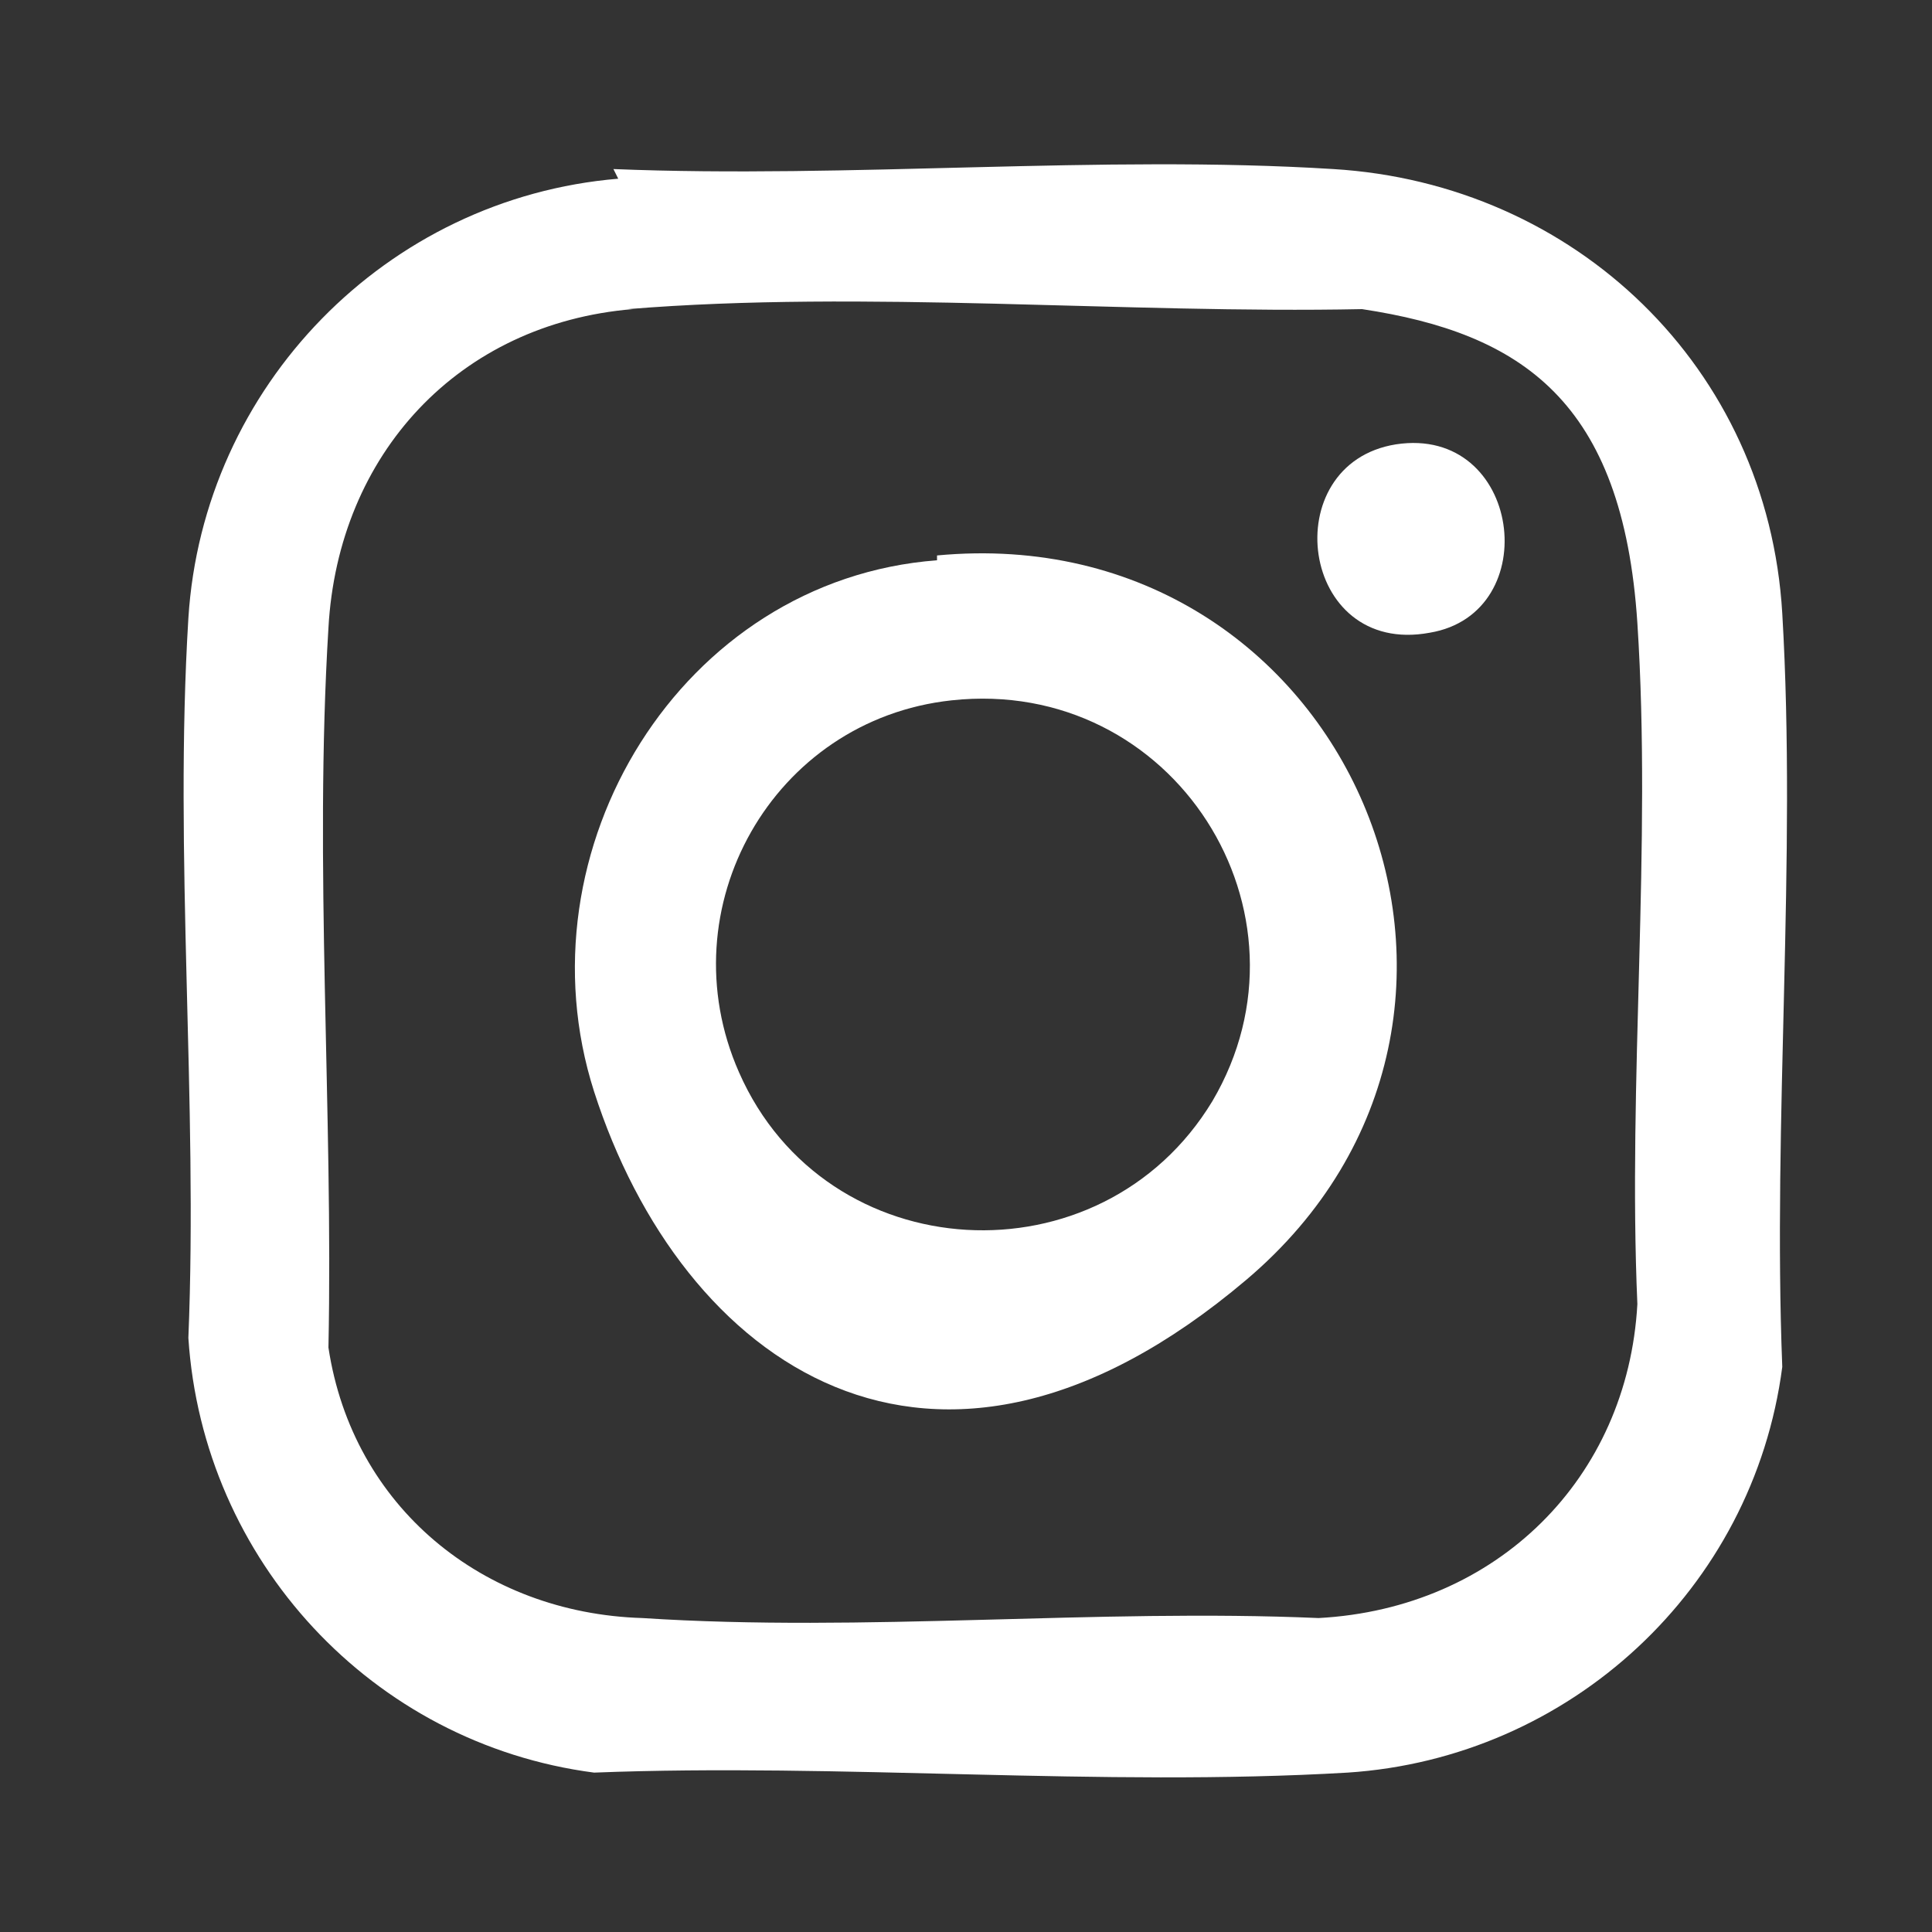
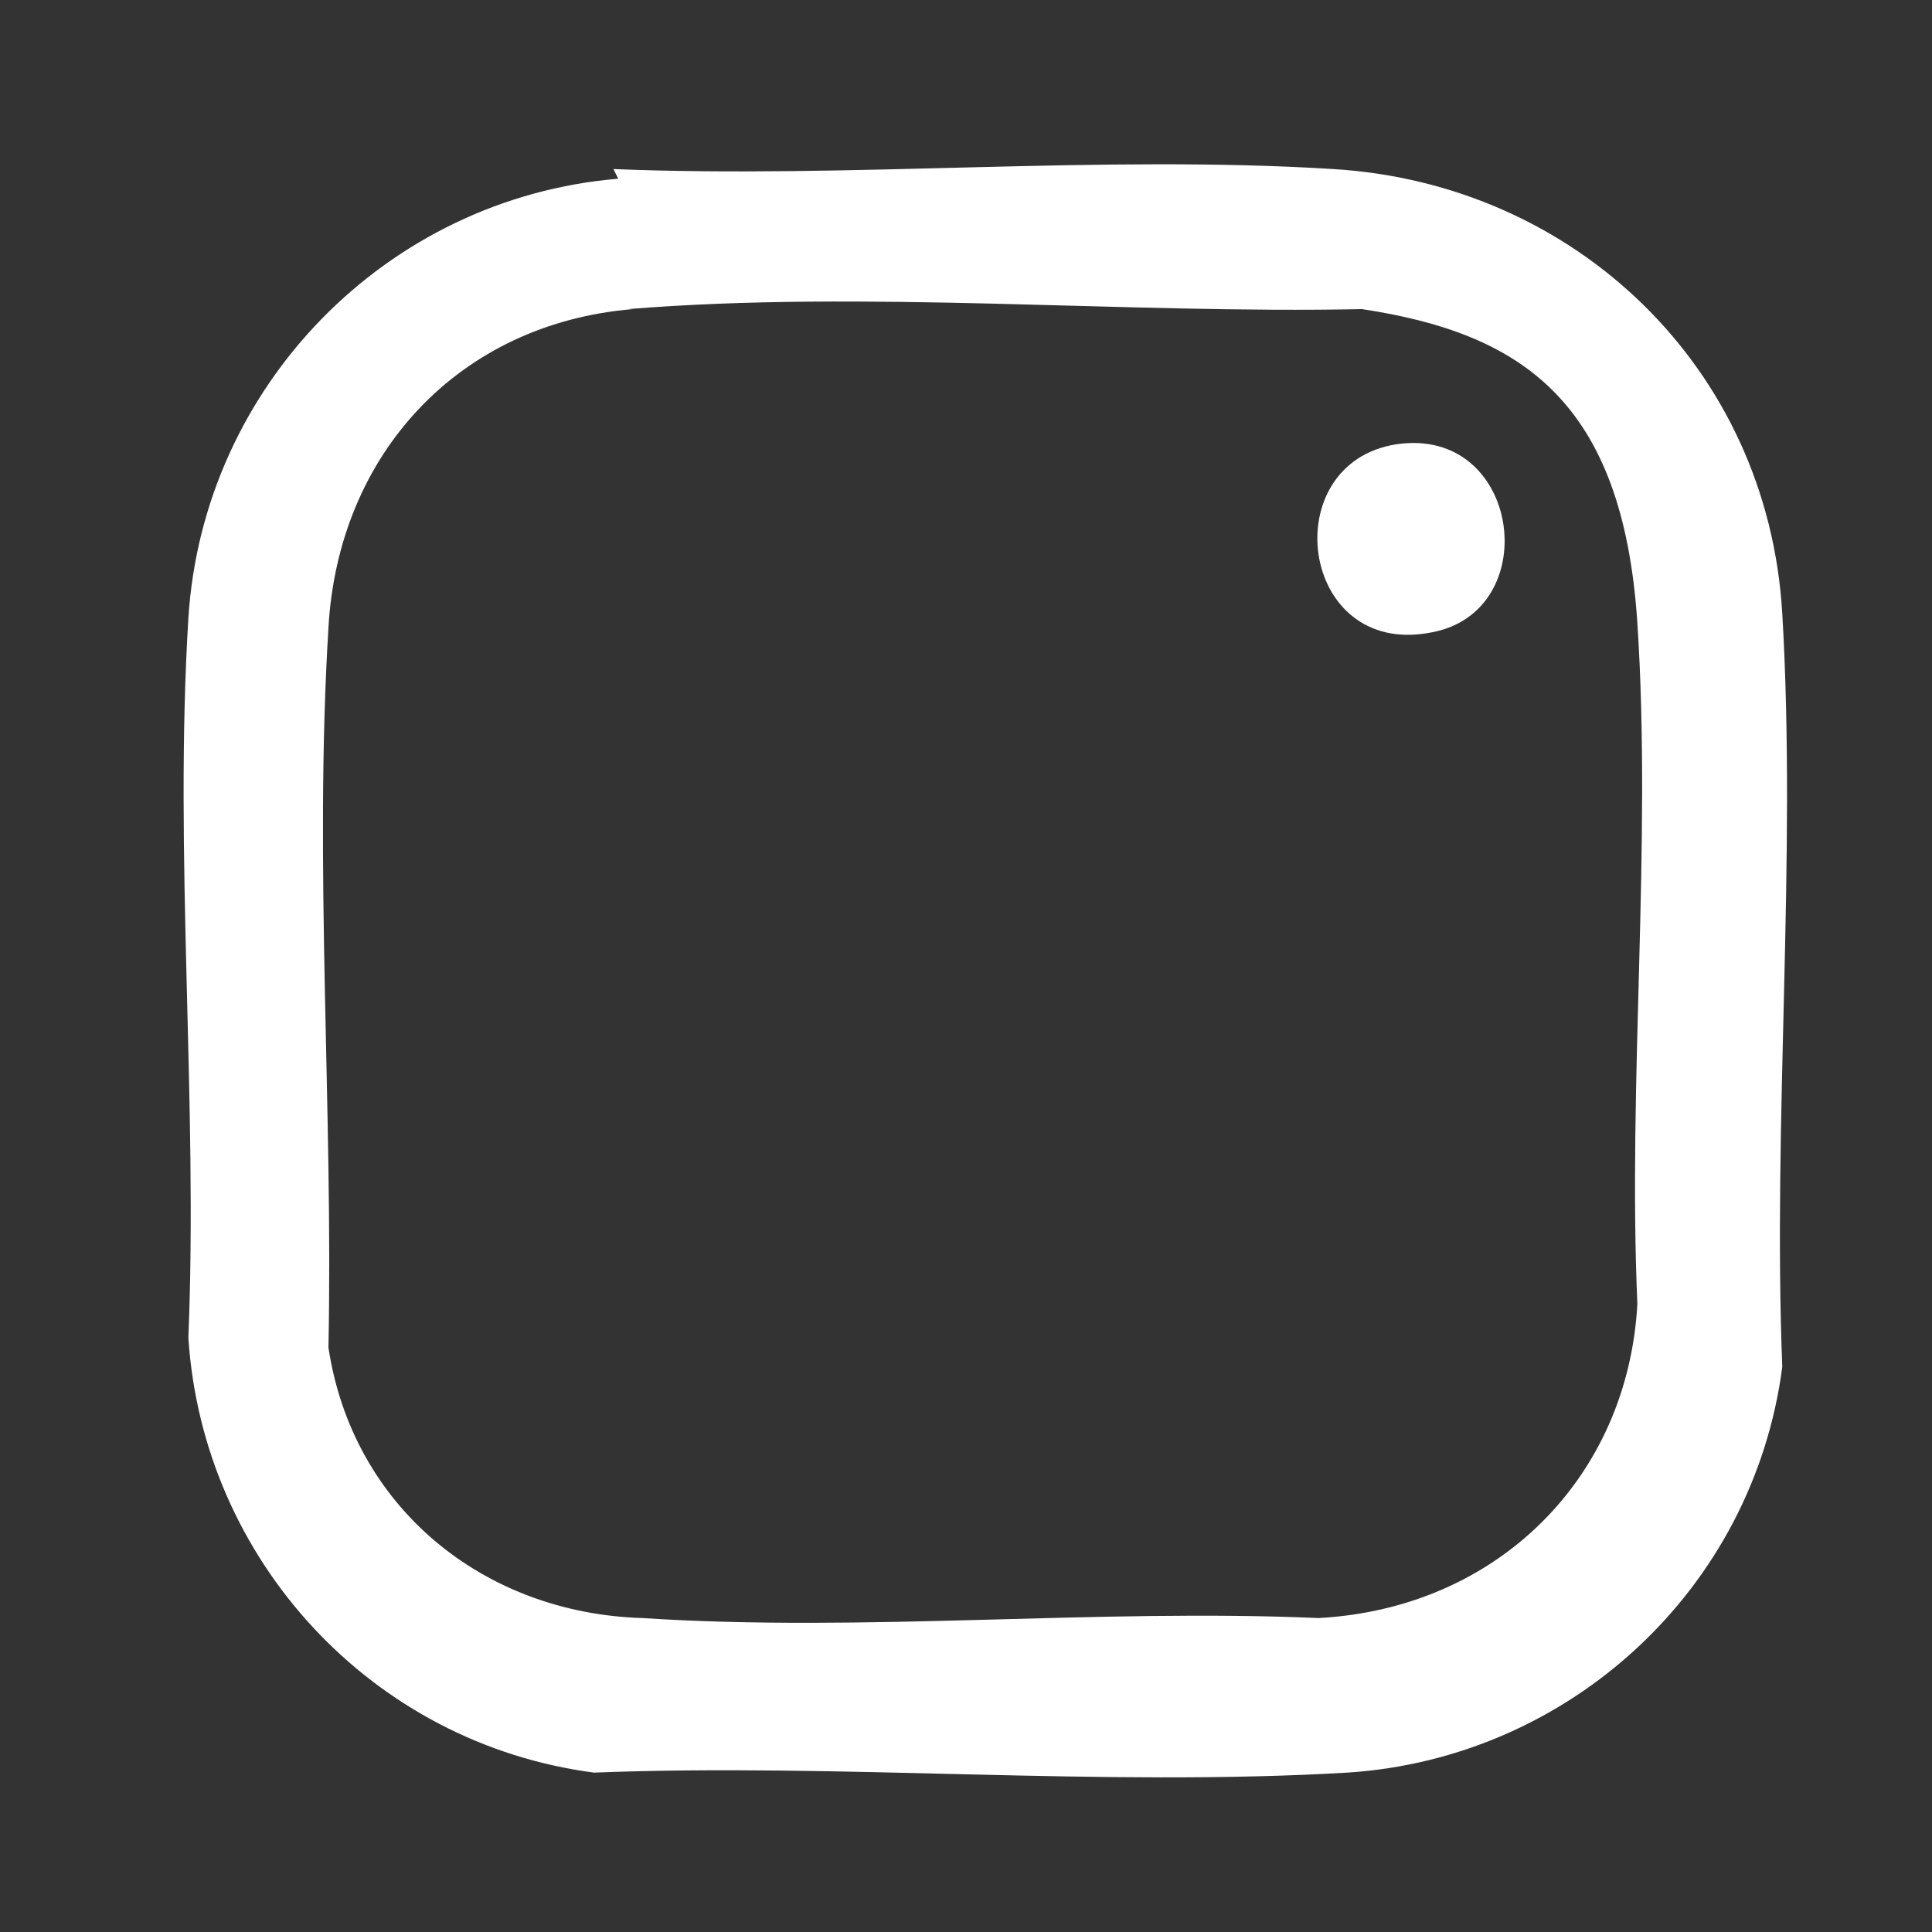
<svg xmlns="http://www.w3.org/2000/svg" id="Layer_1" version="1.1" viewBox="0 0 40 40">
  <rect x="0" y="0" width="40" height="40" fill="#333333" stroke="none" />
-   <path d="M12.7,3.5c4.9.2,10.1-.3,14.9,0,5,.3,9,4.1,9.3,9.2.3,5.1-.2,10.5,0,15.6-.6,4.6-4.4,8.1-9,8.4-5.1.3-10.5-.2-15.6,0-4.6-.6-8.1-4.4-8.4-9,.2-4.9-.3-10,0-14.9.3-4.8,4.1-8.7,8.9-9.1ZM13.1,6.4c-3.6.3-6.1,3-6.3,6.6-.3,4.9.1,10,0,14.9.5,3.3,3.2,5.5,6.5,5.6,4.6.3,9.4-.2,14,0,3.7-.2,6.4-2.9,6.6-6.5-.2-4.6.3-9.5,0-14.1s-2.4-6-5.7-6.5c-4.9.1-10.3-.4-15.2,0Z" fill="#fff" />
-   <path d="M19.4,11.5c8.5-.8,12.9,9.5,6.4,15s-11.7,1.7-13.5-3.9c-1.6-5,1.8-10.6,7.1-11ZM19.7,14.5c-3.7.4-5.9,4.3-4.4,7.7,1.8,4.1,7.5,4.4,9.8.6,2.3-3.9-.8-8.8-5.4-8.3Z" fill="#fff" />
+   <path d="M12.7,3.5c4.9.2,10.1-.3,14.9,0,5,.3,9,4.1,9.3,9.2.3,5.1-.2,10.5,0,15.6-.6,4.6-4.4,8.1-9,8.4-5.1.3-10.5-.2-15.6,0-4.6-.6-8.1-4.4-8.4-9,.2-4.9-.3-10,0-14.9.3-4.8,4.1-8.7,8.9-9.1ZM13.1,6.4c-3.6.3-6.1,3-6.3,6.6-.3,4.9.1,10,0,14.9.5,3.3,3.2,5.5,6.5,5.6,4.6.3,9.4-.2,14,0,3.7-.2,6.4-2.9,6.6-6.5-.2-4.6.3-9.5,0-14.1s-2.4-6-5.7-6.5c-4.9.1-10.3-.4-15.2,0" fill="#fff" />
  <path d="M28.9,9.2c2.6-.4,3.1,3.5.7,3.9-2.7.5-3.2-3.5-.7-3.9Z" fill="#fff" />
</svg>